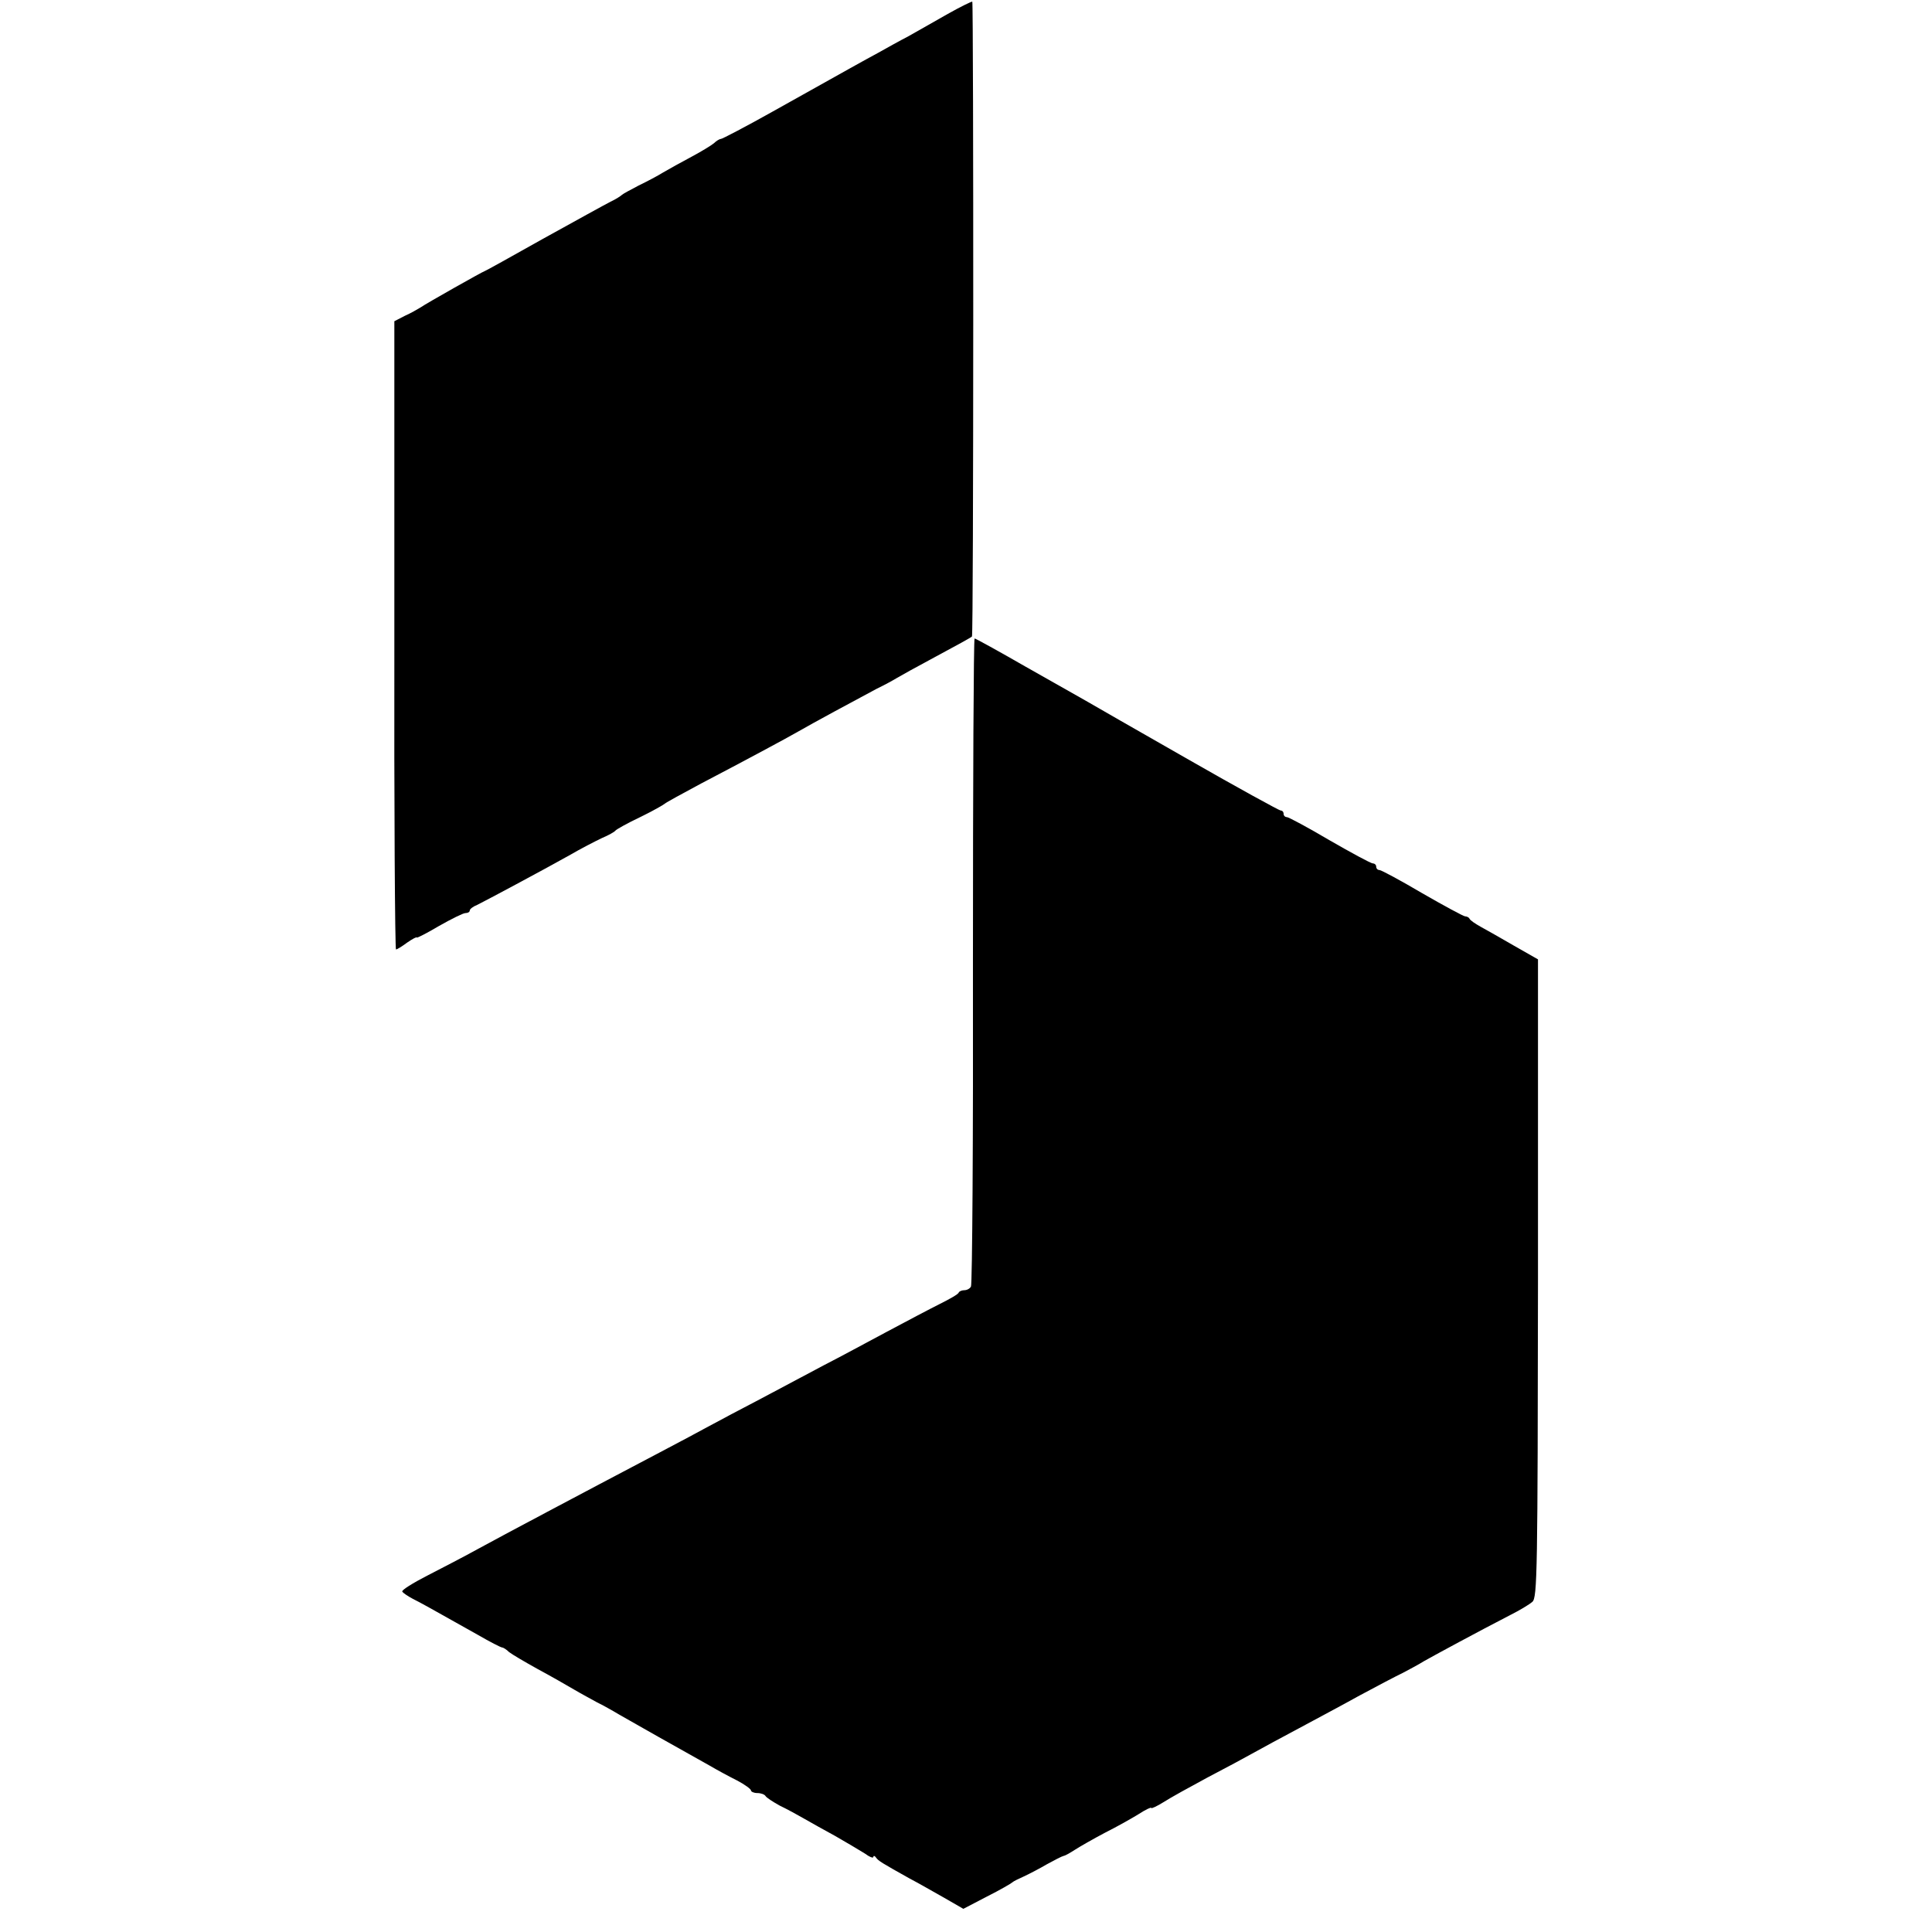
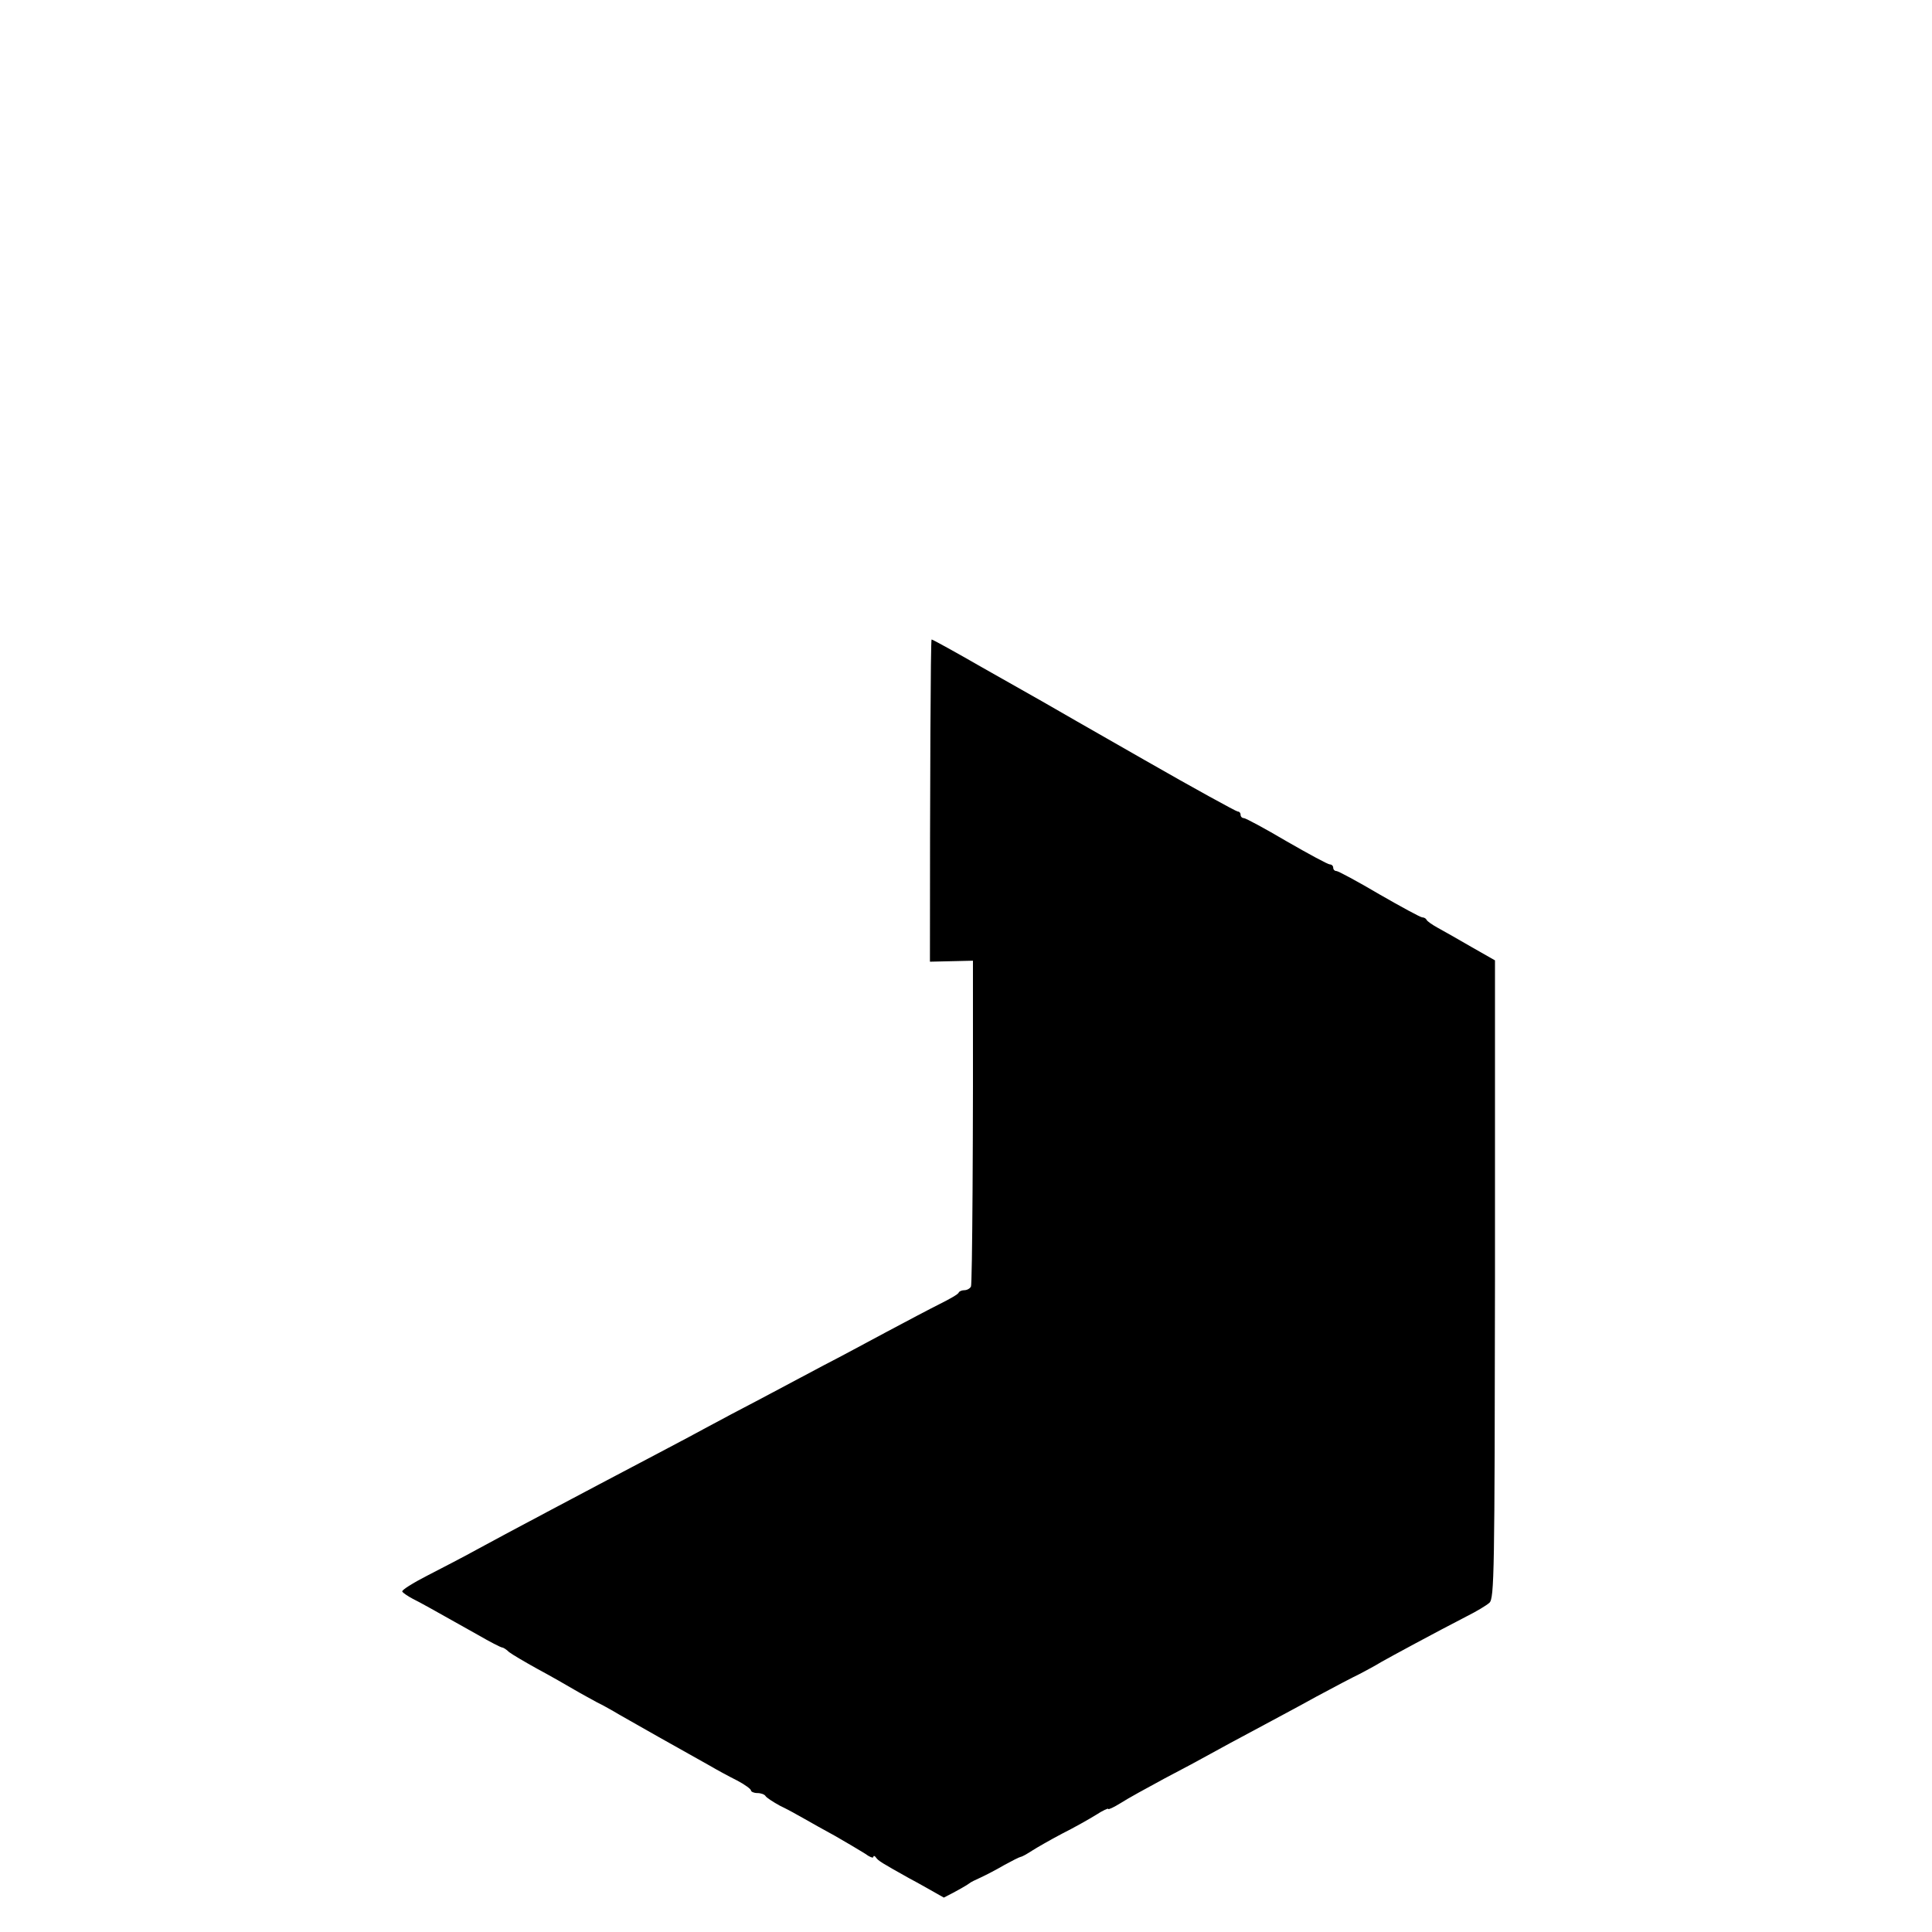
<svg xmlns="http://www.w3.org/2000/svg" version="1.0" width="584pt" height="584pt" viewBox="0 0 584 584" preserveAspectRatio="xMidYMid meet">
  <g transform="translate(0,584) scale(0.1,-0.1)" fill="#000000" stroke="none">
-     <path d="M2865 5798 c-38 -22 -92 -52 -118 -67 -27 -14 -70 -38 -95 -52 -48 -26 -64 -35 -316 -176 -82 -46 -153 -83 -157 -83 -4 0 -14 -6 -21 -13 -7 -6 -38 -25 -68 -41 -30 -16 -68 -37 -85 -47 -16 -10 -50 -28 -75 -40 -25 -13 -47 -25 -50 -28 -3 -3 -18 -13 -35 -21 -16 -8 -108 -59 -204 -112 -96 -54 -175 -98 -177 -98 -3 0 -172 -95 -194 -110 -8 -5 -29 -17 -47 -25 l-31 -16 0 -950 c-1 -522 2 -949 5 -949 3 0 18 9 34 21 16 11 29 18 29 15 0 -2 30 13 67 35 37 21 73 39 80 39 7 0 13 3 13 8 0 4 10 12 23 17 28 14 193 102 277 149 36 21 81 44 100 53 19 8 37 18 40 22 3 4 37 23 75 41 39 19 72 38 75 41 3 3 52 30 110 61 130 68 255 135 295 158 36 21 171 94 235 128 25 12 52 27 60 32 8 5 62 35 120 66 58 31 107 58 108 60 5 3 5 1914 1 1919 -2 1 -35 -15 -74 -37z" />
-     <path d="M2941 2936 c1 -536 -2 -980 -6 -985 -3 -6 -12 -11 -20 -11 -7 0 -15 -3 -17 -7 -1 -5 -28 -20 -58 -35 -30 -15 -102 -53 -160 -84 -58 -31 -143 -77 -190 -101 -47 -25 -132 -70 -190 -101 -58 -30 -127 -67 -155 -82 -27 -15 -95 -51 -150 -80 -251 -132 -473 -250 -550 -292 -38 -21 -107 -57 -152 -80 -45 -23 -80 -45 -77 -49 2 -4 17 -14 32 -22 26 -13 49 -26 195 -108 38 -22 71 -39 75 -39 3 0 13 -6 21 -14 9 -7 48 -30 86 -51 39 -21 88 -49 110 -62 22 -13 54 -30 70 -39 17 -8 39 -21 50 -27 11 -7 72 -41 135 -77 63 -35 133 -75 155 -87 22 -13 59 -33 83 -45 23 -12 42 -26 42 -30 0 -4 9 -8 19 -8 11 0 22 -4 25 -9 3 -5 23 -18 43 -29 21 -10 54 -28 73 -39 19 -11 62 -35 95 -53 33 -19 72 -42 88 -52 15 -11 27 -16 27 -11 0 4 4 4 8 -2 7 -10 17 -16 101 -63 25 -13 72 -40 104 -58 l59 -34 71 37 c40 20 74 40 77 43 3 3 19 11 35 18 17 8 48 24 70 37 22 12 45 24 50 25 6 1 21 10 35 19 14 9 54 32 90 51 36 18 82 44 103 57 20 13 37 21 37 18 0 -3 17 5 38 18 20 13 80 46 132 74 52 27 115 61 140 75 25 14 86 47 135 73 50 27 133 71 185 100 52 28 111 59 130 68 19 10 49 26 65 36 30 17 163 89 260 139 28 14 58 32 67 40 15 13 16 90 17 978 l0 964 -72 41 c-40 23 -85 49 -102 58 -16 9 -31 19 -33 24 -2 4 -8 7 -13 7 -5 0 -64 32 -130 70 -66 39 -124 70 -129 70 -6 0 -10 5 -10 10 0 6 -5 10 -10 10 -6 0 -65 32 -131 70 -66 39 -124 70 -129 70 -6 0 -10 5 -10 10 0 6 -4 10 -9 10 -4 0 -132 70 -282 156 -151 86 -290 166 -309 177 -19 11 -101 57 -182 103 -80 46 -149 84 -152 84 -3 0 -5 -438 -5 -974z" />
+     <path d="M2941 2936 c1 -536 -2 -980 -6 -985 -3 -6 -12 -11 -20 -11 -7 0 -15 -3 -17 -7 -1 -5 -28 -20 -58 -35 -30 -15 -102 -53 -160 -84 -58 -31 -143 -77 -190 -101 -47 -25 -132 -70 -190 -101 -58 -30 -127 -67 -155 -82 -27 -15 -95 -51 -150 -80 -251 -132 -473 -250 -550 -292 -38 -21 -107 -57 -152 -80 -45 -23 -80 -45 -77 -49 2 -4 17 -14 32 -22 26 -13 49 -26 195 -108 38 -22 71 -39 75 -39 3 0 13 -6 21 -14 9 -7 48 -30 86 -51 39 -21 88 -49 110 -62 22 -13 54 -30 70 -39 17 -8 39 -21 50 -27 11 -7 72 -41 135 -77 63 -35 133 -75 155 -87 22 -13 59 -33 83 -45 23 -12 42 -26 42 -30 0 -4 9 -8 19 -8 11 0 22 -4 25 -9 3 -5 23 -18 43 -29 21 -10 54 -28 73 -39 19 -11 62 -35 95 -53 33 -19 72 -42 88 -52 15 -11 27 -16 27 -11 0 4 4 4 8 -2 7 -10 17 -16 101 -63 25 -13 72 -40 104 -58 c40 20 74 40 77 43 3 3 19 11 35 18 17 8 48 24 70 37 22 12 45 24 50 25 6 1 21 10 35 19 14 9 54 32 90 51 36 18 82 44 103 57 20 13 37 21 37 18 0 -3 17 5 38 18 20 13 80 46 132 74 52 27 115 61 140 75 25 14 86 47 135 73 50 27 133 71 185 100 52 28 111 59 130 68 19 10 49 26 65 36 30 17 163 89 260 139 28 14 58 32 67 40 15 13 16 90 17 978 l0 964 -72 41 c-40 23 -85 49 -102 58 -16 9 -31 19 -33 24 -2 4 -8 7 -13 7 -5 0 -64 32 -130 70 -66 39 -124 70 -129 70 -6 0 -10 5 -10 10 0 6 -5 10 -10 10 -6 0 -65 32 -131 70 -66 39 -124 70 -129 70 -6 0 -10 5 -10 10 0 6 -4 10 -9 10 -4 0 -132 70 -282 156 -151 86 -290 166 -309 177 -19 11 -101 57 -182 103 -80 46 -149 84 -152 84 -3 0 -5 -438 -5 -974z" />
  </g>
</svg>